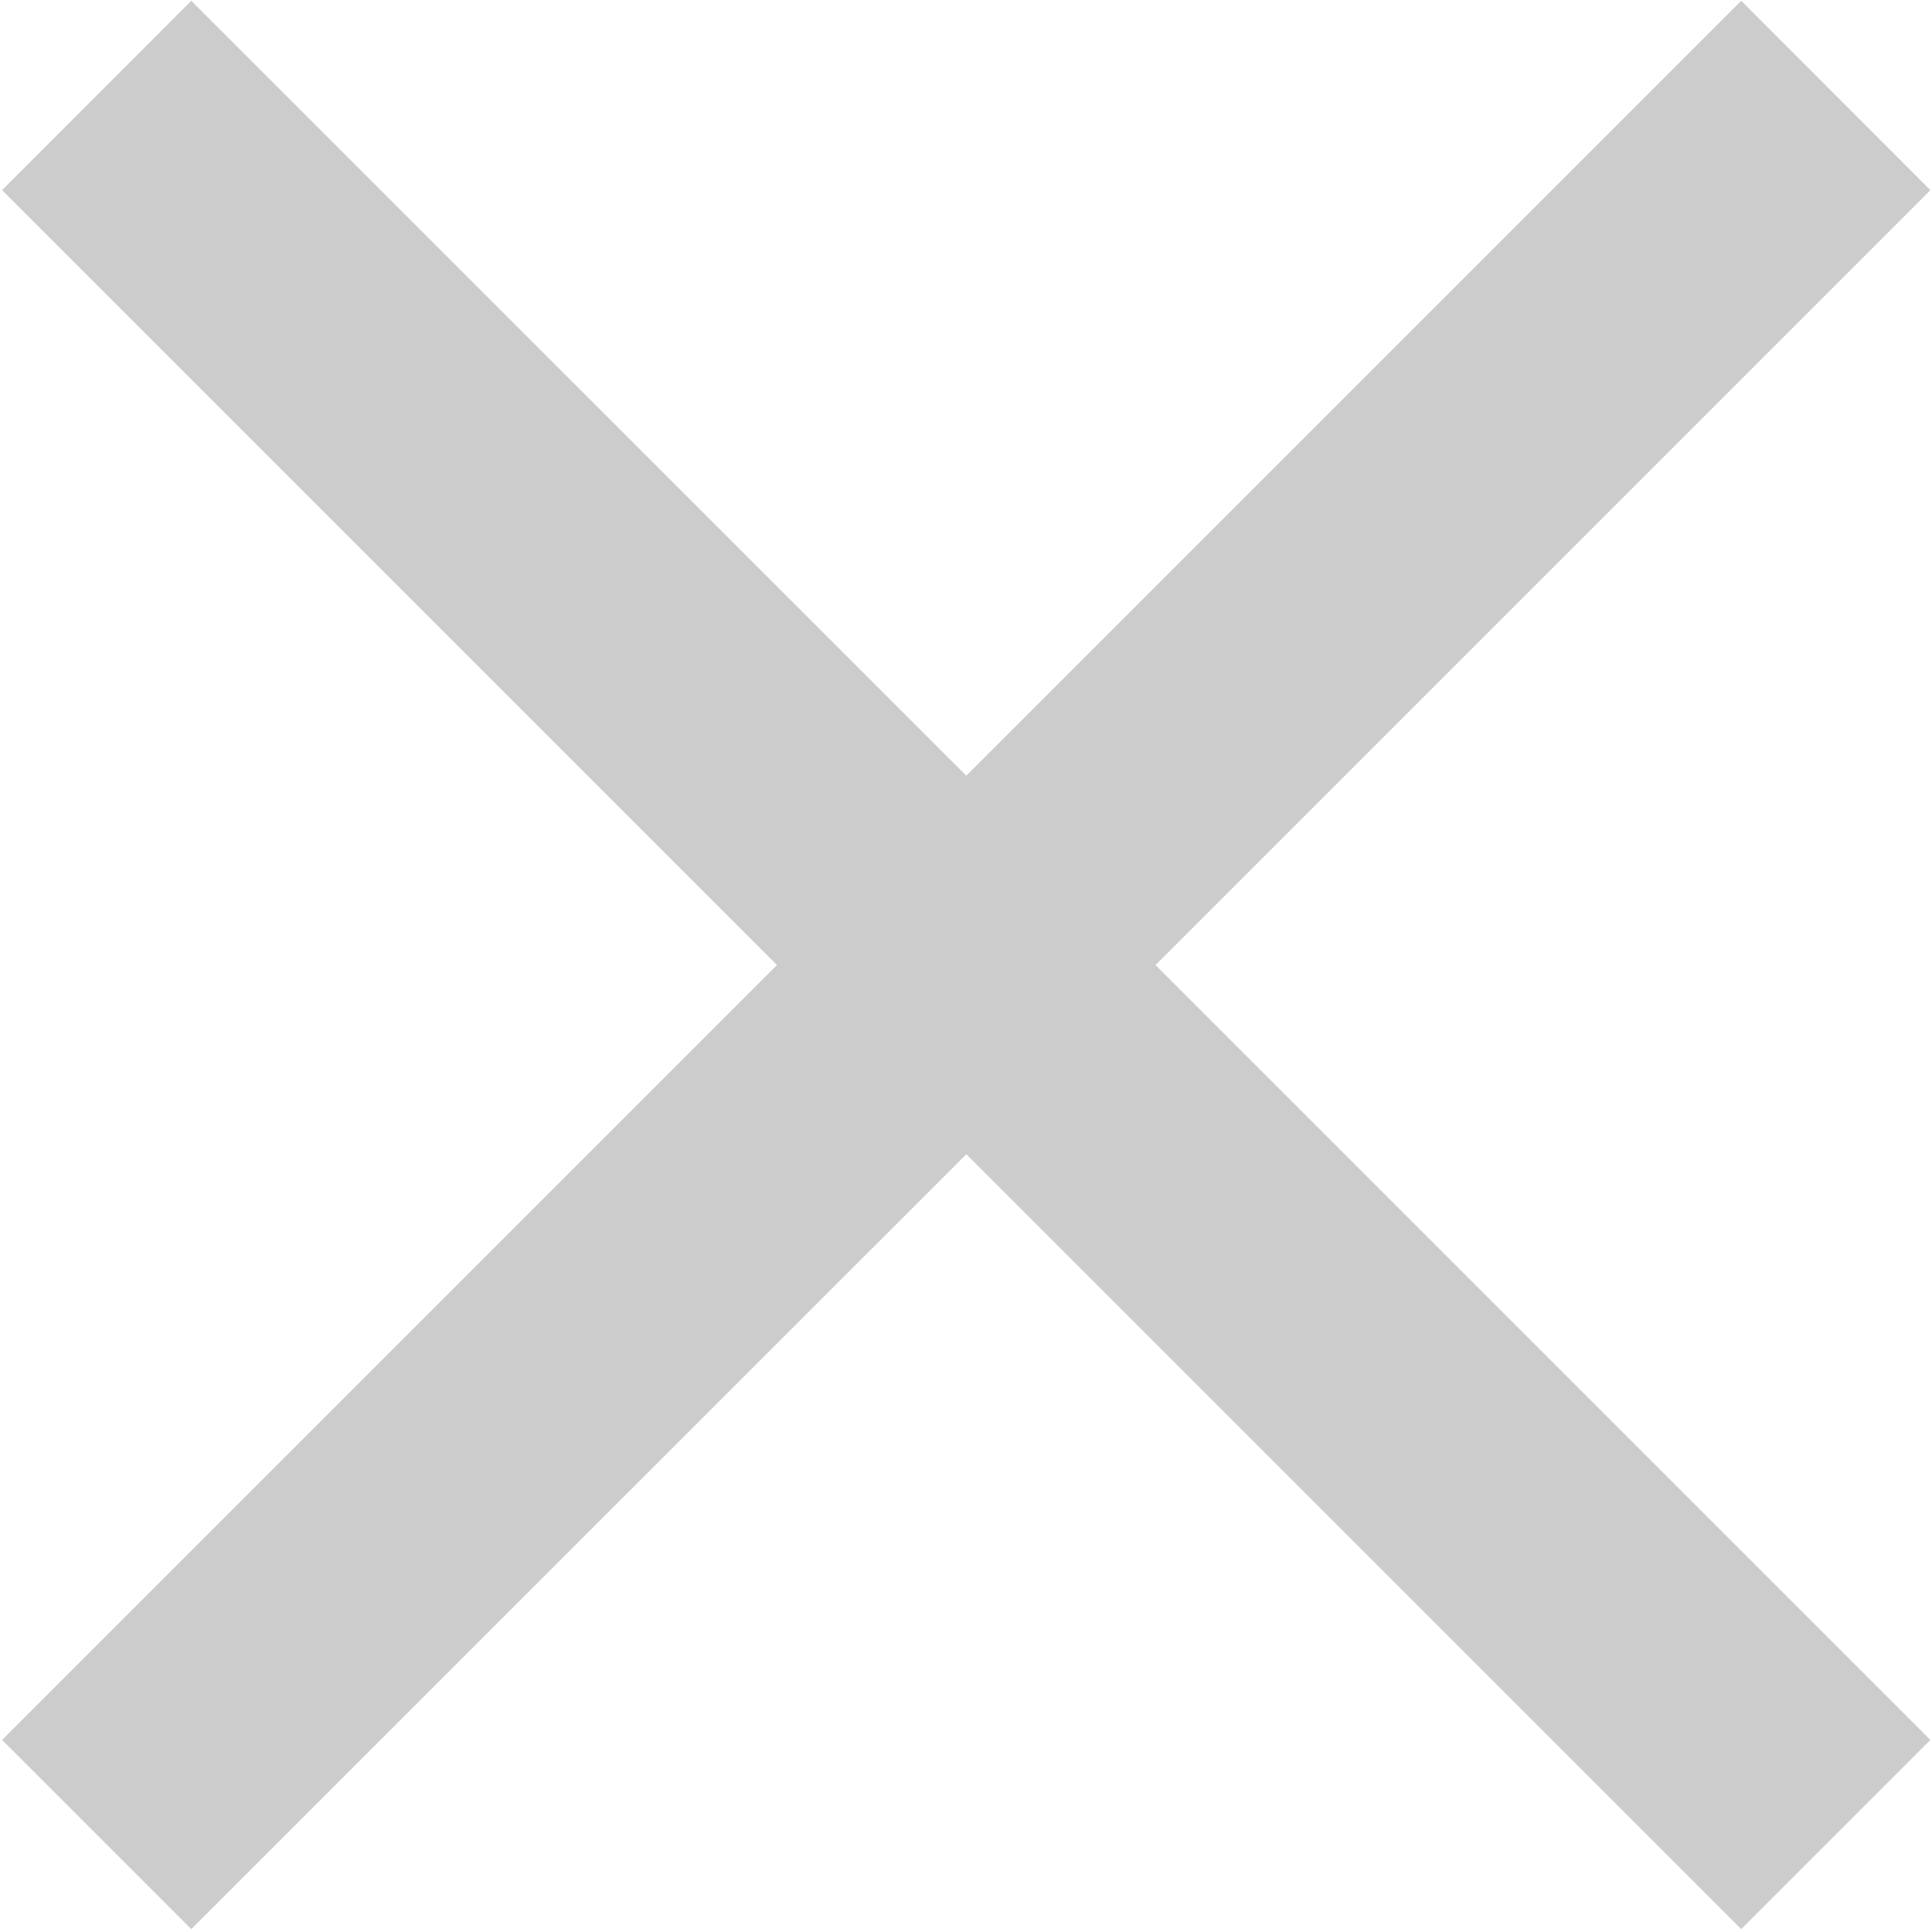
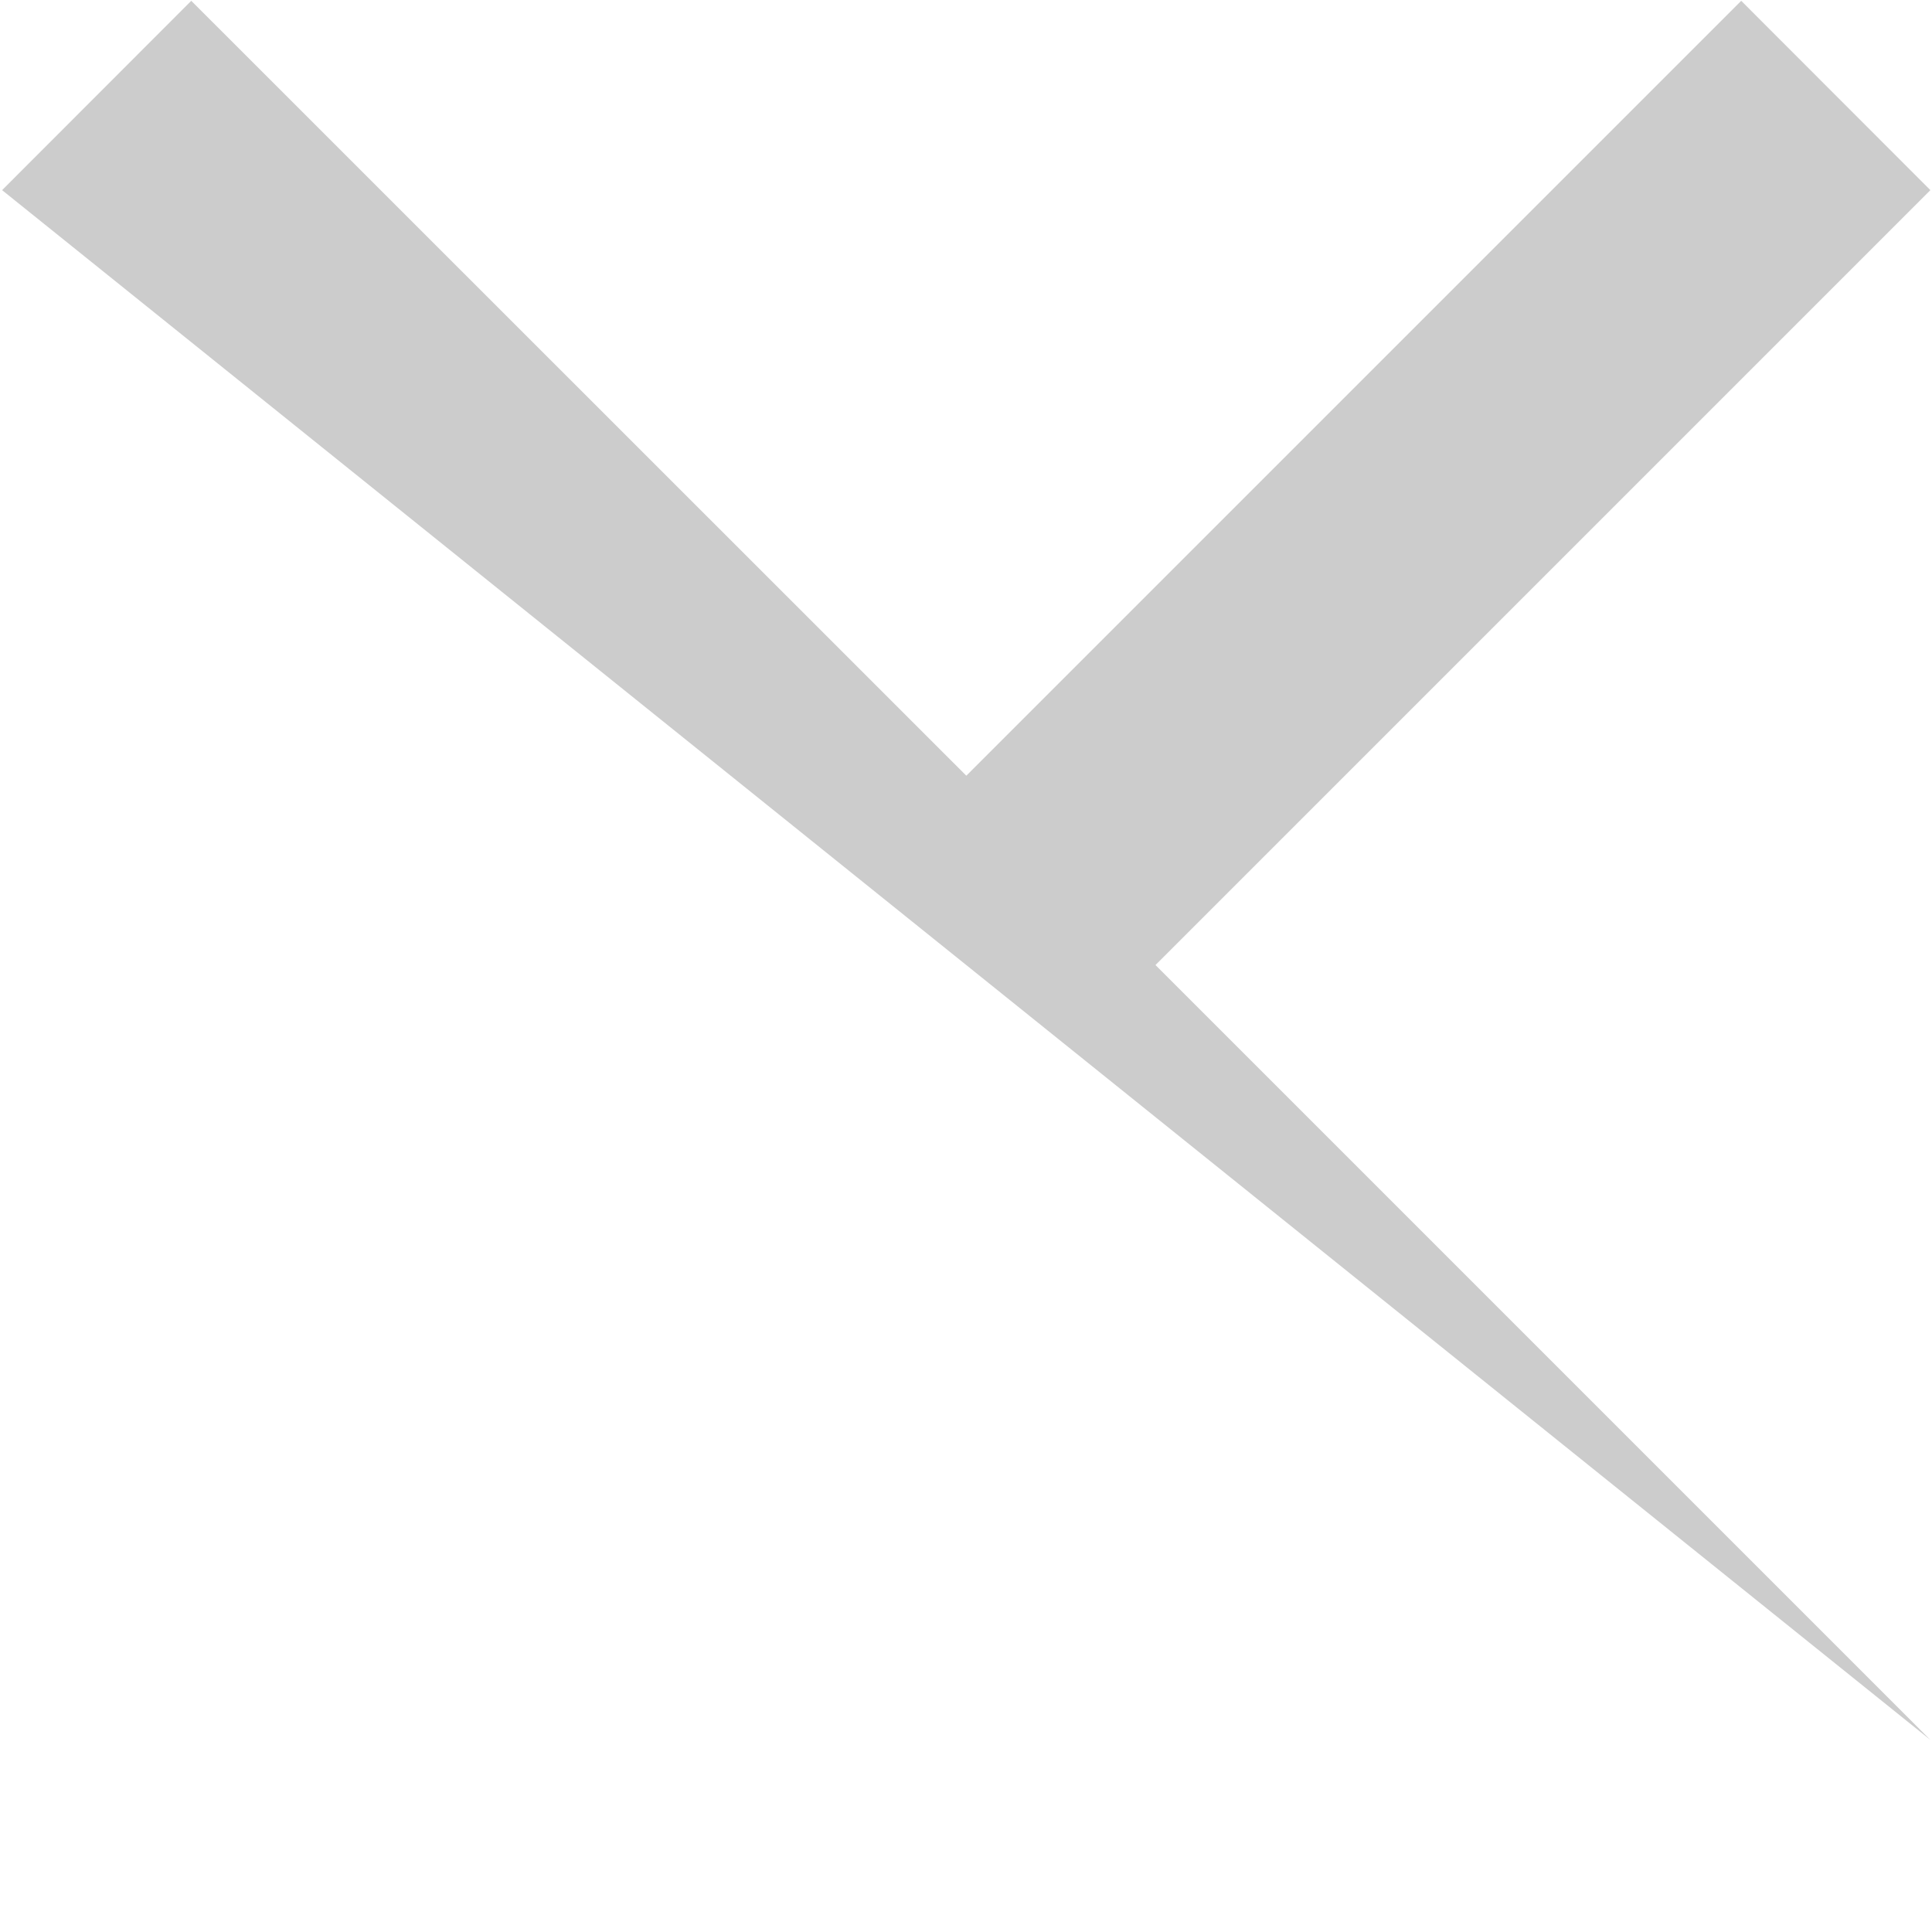
<svg xmlns="http://www.w3.org/2000/svg" width="12" height="12">
-   <path fill="#CCC" fill-rule="evenodd" d="M11.99 10.807l-1.175 1.175-4.813-4.813-4.814 4.813-1.175-1.175 4.813-4.813L.013 1.181 1.188.005l4.814 4.813L10.815.005l1.175 1.176-4.813 4.813 4.813 4.813z" />
+   <path fill="#CCC" fill-rule="evenodd" d="M11.99 10.807L.013 1.181 1.188.005l4.814 4.813L10.815.005l1.175 1.176-4.813 4.813 4.813 4.813z" />
</svg>